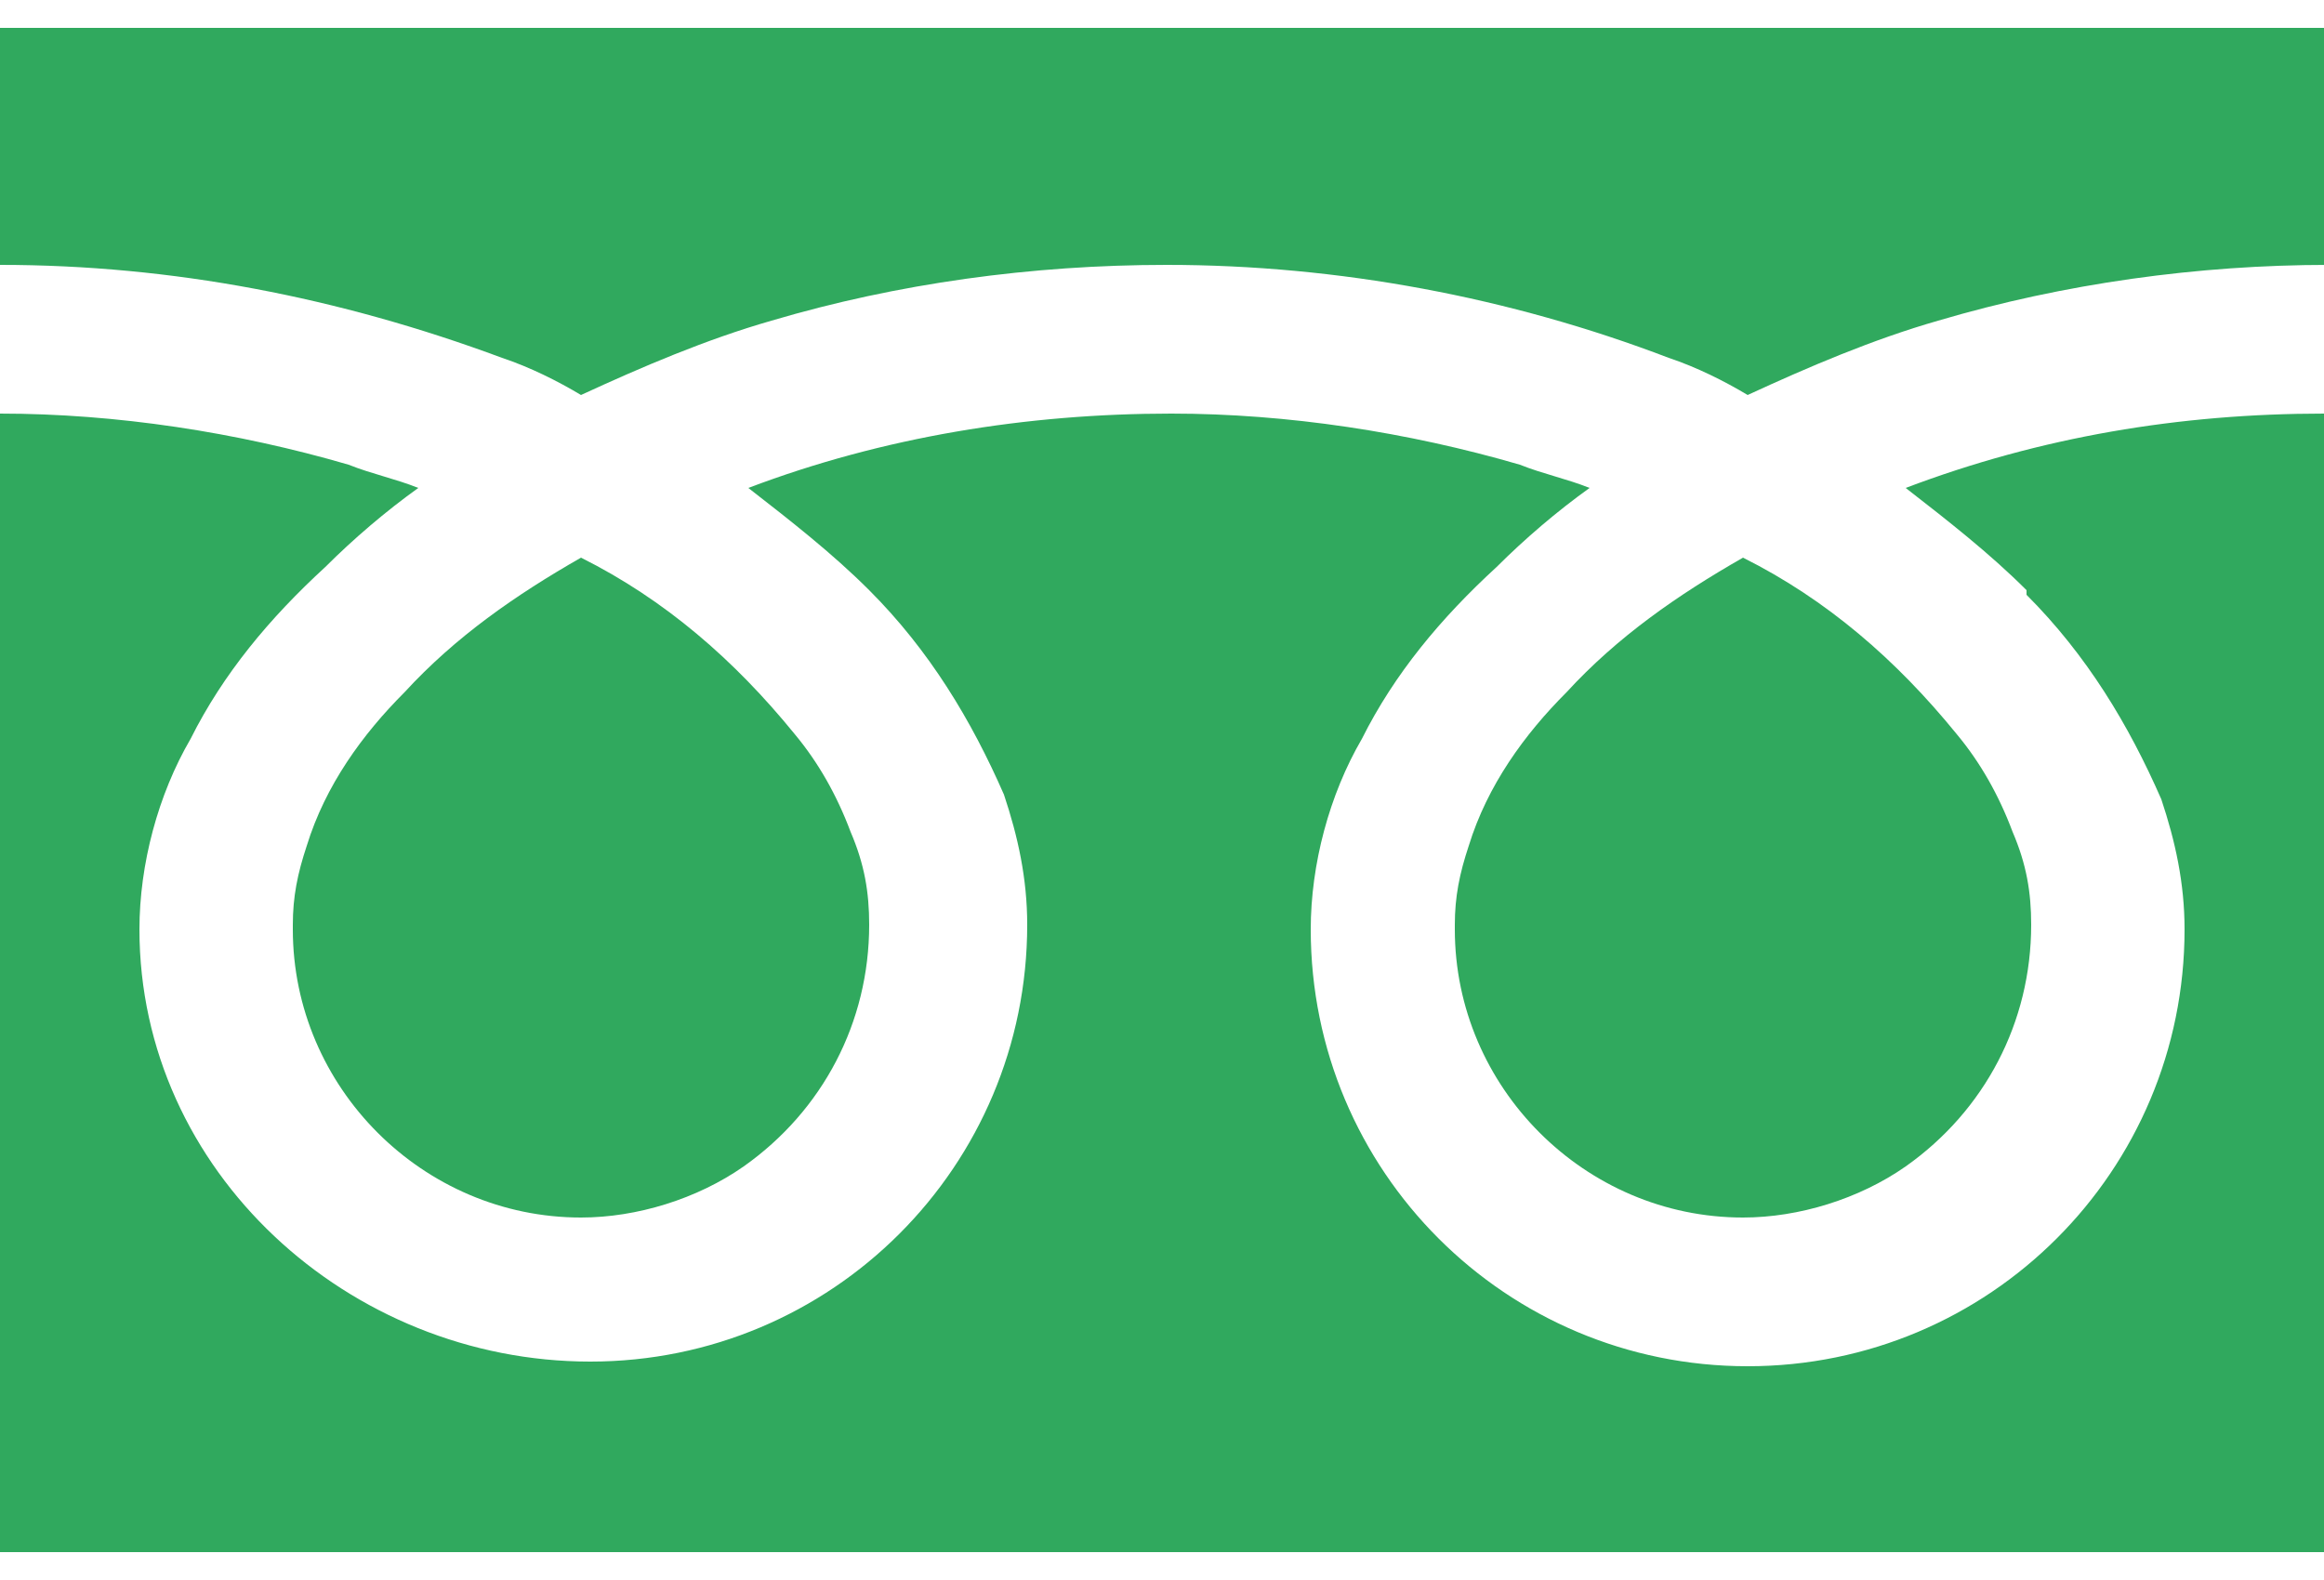
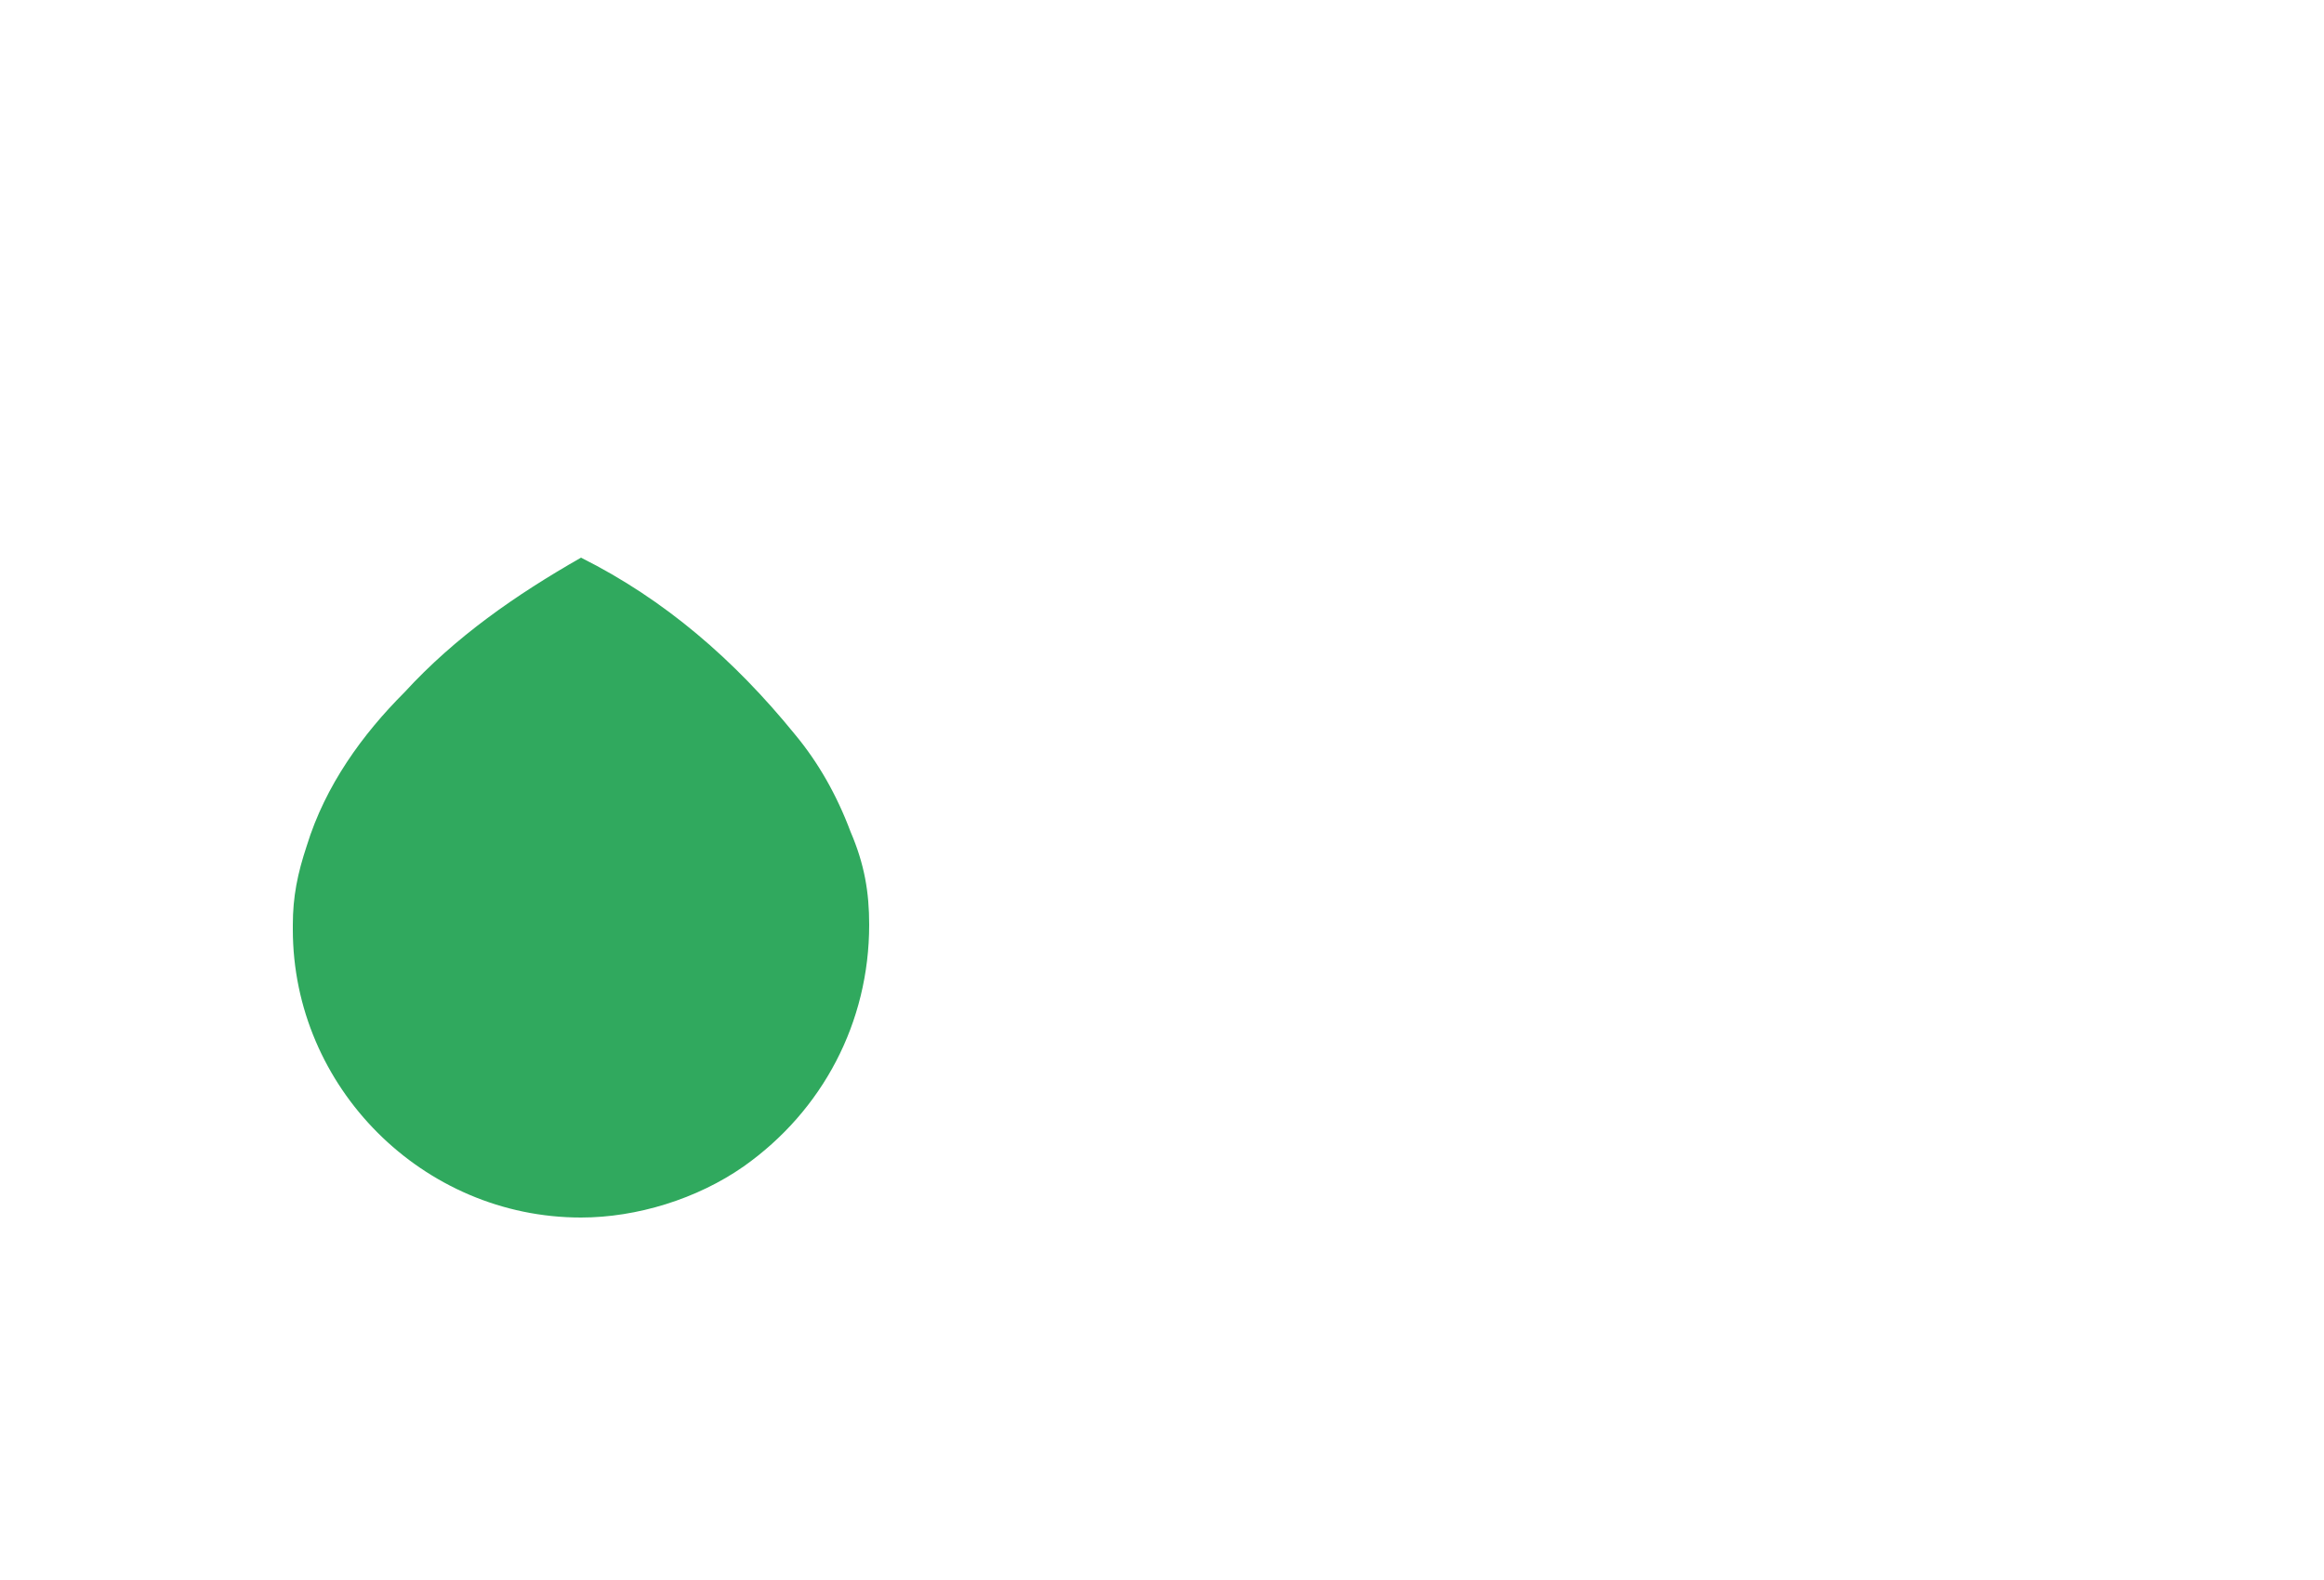
<svg xmlns="http://www.w3.org/2000/svg" version="1.1" viewBox="0 0 50 34">
  <defs>
    <style>
      .cls-1 {
        fill: #30a95e;
      }
    </style>
  </defs>
  <g>
    <g id="icon">
      <g>
-         <path id="_パス_24" data-name="パス_24" class="cls-1" d="M0,.6v5.1c3.7,0,7.3.7,10.8,2,.6.2,1.2.5,1.7.8,1.3-.6,2.7-1.2,4.1-1.6,2.7-.8,5.6-1.2,8.5-1.2,3.7,0,7.4.7,10.8,2,.6.2,1.2.5,1.7.8,1.3-.6,2.7-1.2,4.1-1.6,2.7-.8,5.6-1.2,8.4-1.2V.6H0Z" />
-         <path id="_パス_25" data-name="パス_25" class="cls-1" d="M31.3,20c0,3.4,2.8,6.2,6.2,6.2,1.2,0,2.5-.4,3.5-1.1,1.7-1.2,2.7-3.1,2.7-5.2,0-.7-.1-1.3-.4-2-.3-.8-.7-1.5-1.2-2.1-1.3-1.6-2.8-2.9-4.6-3.8-1.4.8-2.7,1.7-3.8,2.9-.9.9-1.7,2-2.1,3.3-.2.6-.3,1.1-.3,1.7" />
-         <path id="_パス_26" data-name="パス_26" class="cls-1" d="M43.6,12.8c1.3,1.3,2.2,2.8,2.9,4.4.3.9.5,1.8.5,2.8,0,5.2-4.2,9.4-9.4,9.4s-9.4-4.2-9.4-9.4c0-1.4.4-2.9,1.1-4.1.7-1.4,1.7-2.6,2.9-3.7.6-.6,1.3-1.2,2-1.7-.5-.2-1-.3-1.5-.5-2.4-.7-5-1.1-7.5-1.1-3.1,0-6.2.5-9.1,1.6.9.7,1.8,1.4,2.6,2.2,1.3,1.3,2.2,2.8,2.9,4.4.3.9.5,1.8.5,2.8,0,5.2-4.2,9.4-9.4,9.4S3,25.2,3,20c0-1.4.4-2.9,1.1-4.1.7-1.4,1.7-2.6,2.9-3.7.6-.6,1.3-1.2,2-1.7-.5-.2-1-.3-1.5-.5-2.4-.7-5-1.1-7.5-1.1v24.5h50V8.9c-3.1,0-6.1.5-9,1.6.9.7,1.8,1.4,2.6,2.2" />
        <path id="_パス_27" data-name="パス_27" class="cls-1" d="M6.3,20c0,3.4,2.8,6.2,6.2,6.2,1.2,0,2.5-.4,3.5-1.1,1.7-1.2,2.7-3.1,2.7-5.2,0-.7-.1-1.3-.4-2-.3-.8-.7-1.5-1.2-2.1-1.3-1.6-2.8-2.9-4.6-3.8-1.4.8-2.7,1.7-3.8,2.9-.9.9-1.7,2-2.1,3.3-.2.6-.3,1.1-.3,1.7" />
      </g>
    </g>
  </g>
</svg>